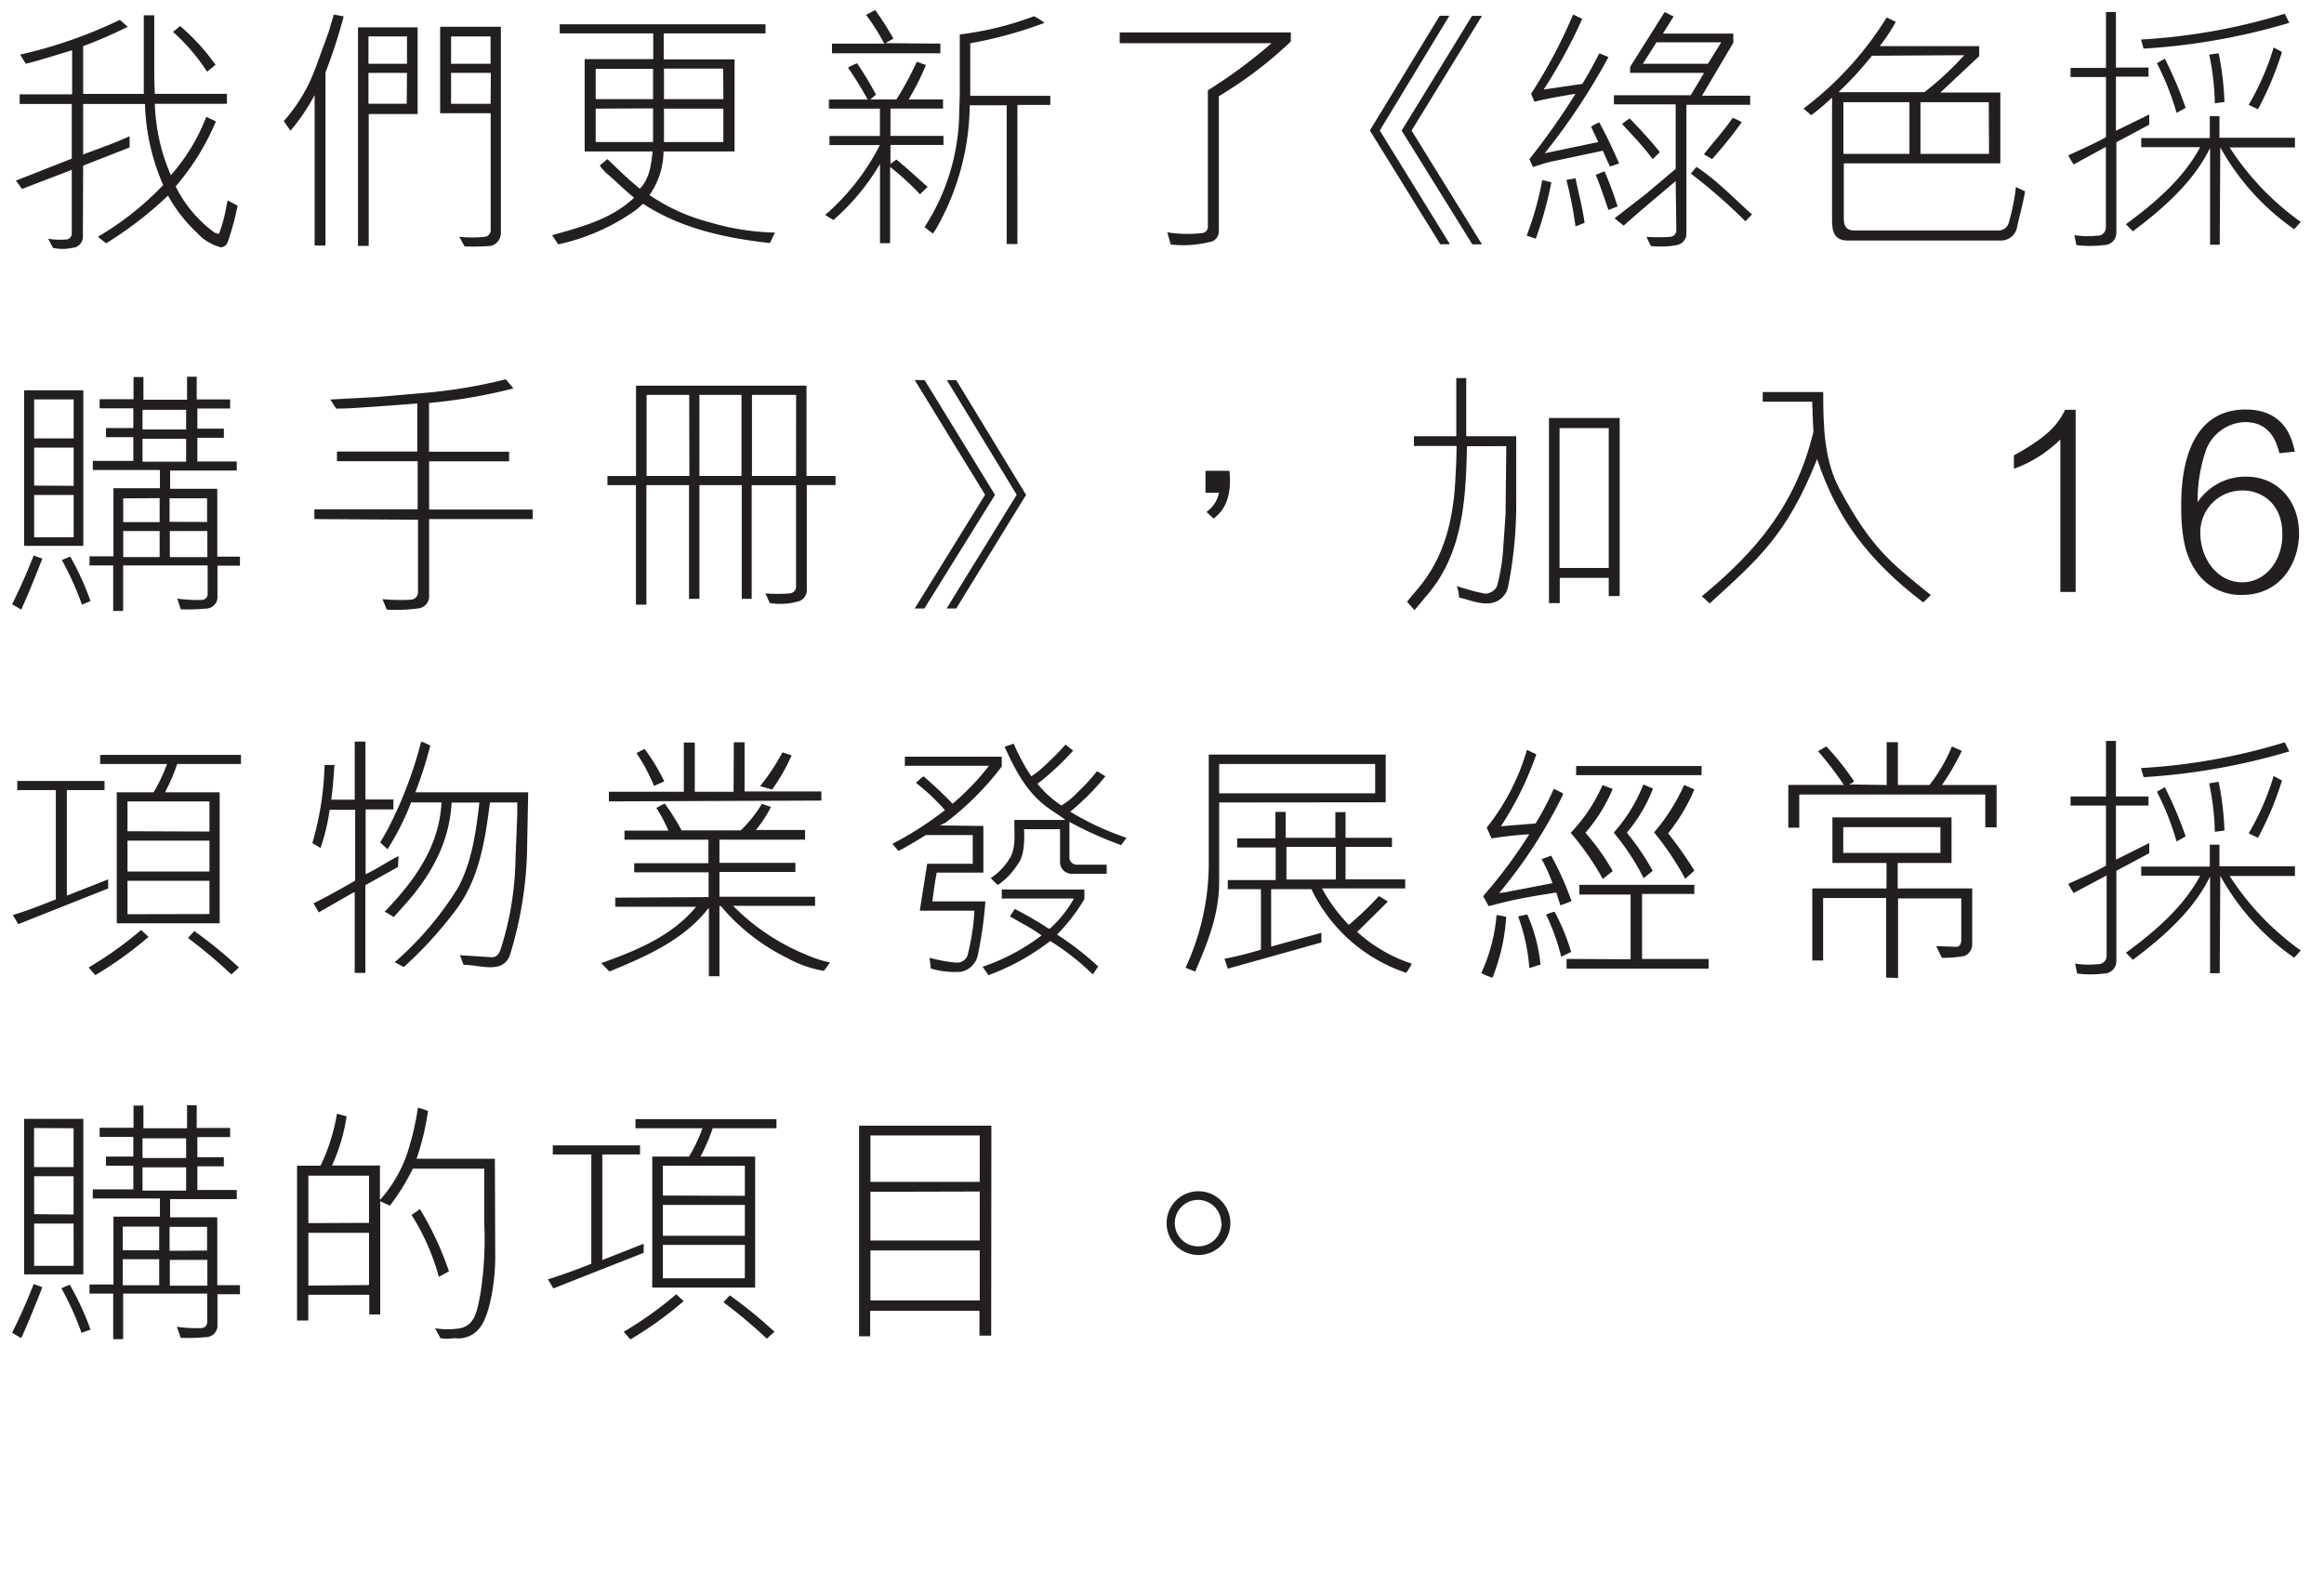
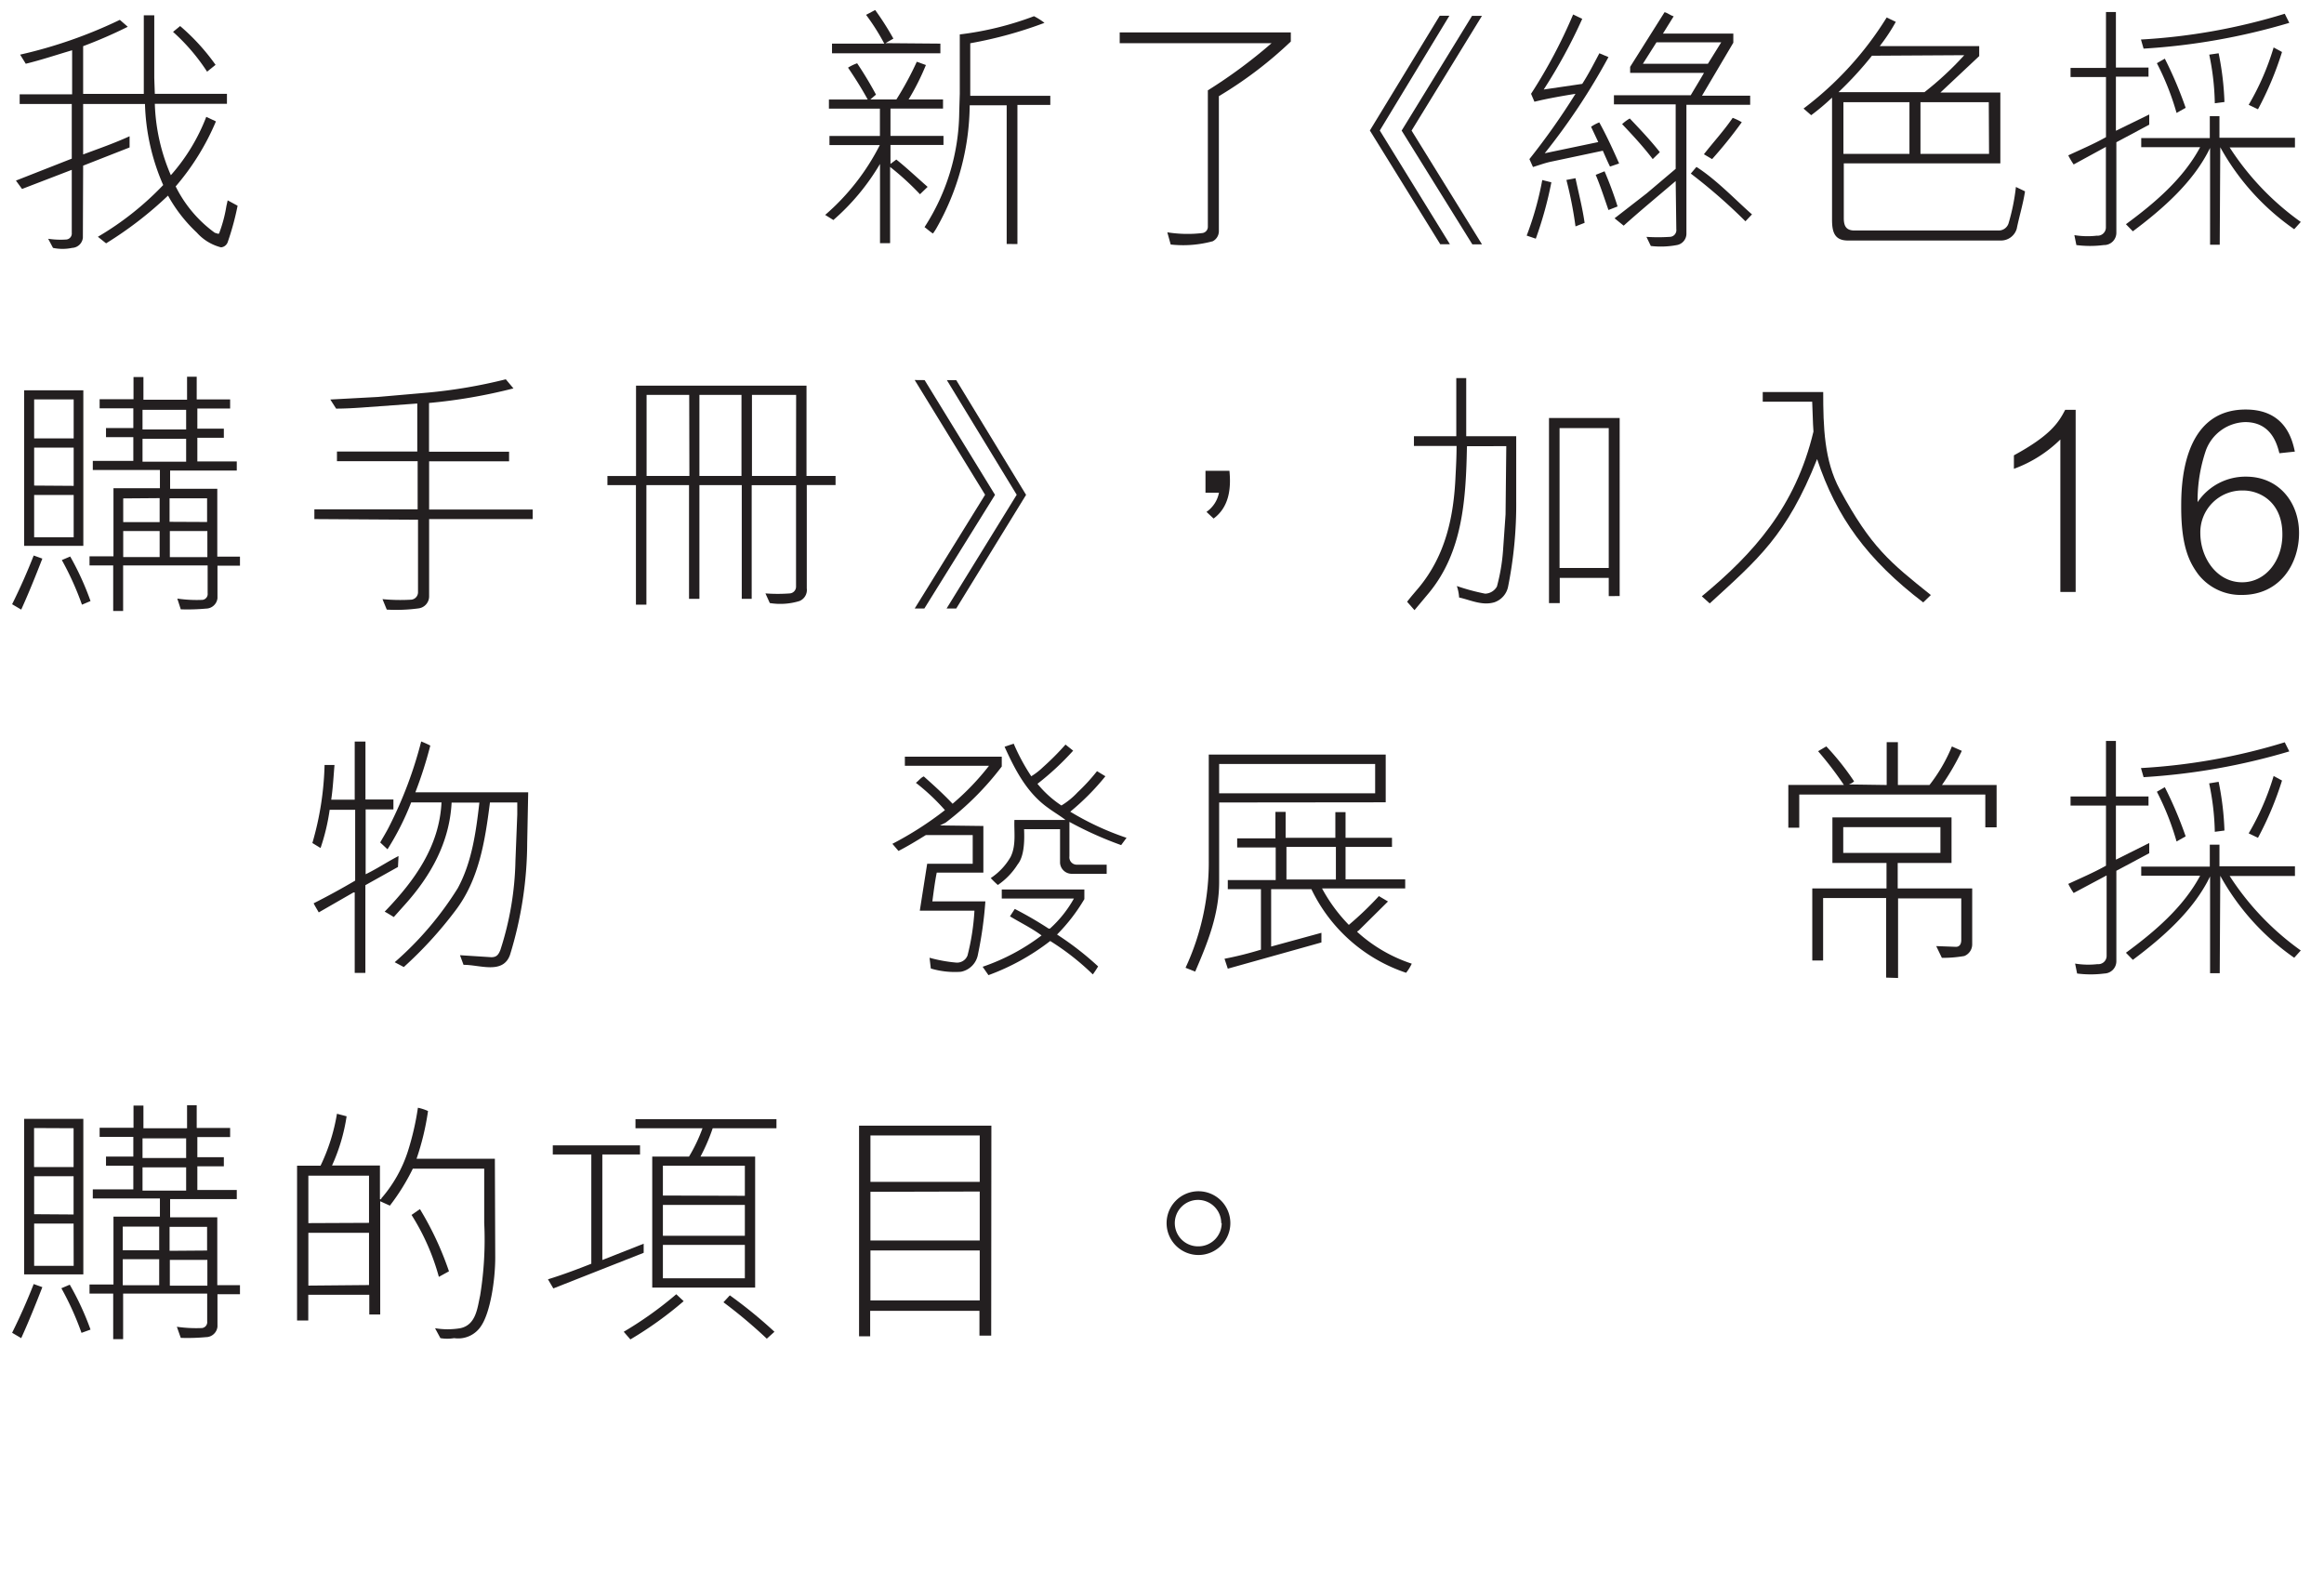
<svg xmlns="http://www.w3.org/2000/svg" viewBox="0 0 255.19 173.89">
  <defs>
    <style>.cls-1{fill:#231f20;}</style>
  </defs>
  <title>Kerry_SR17_H5_Chi_180622</title>
  <g id="Layer_3" data-name="Layer 3">
    <path class="cls-1" d="M9.1,26.1a1.24,1.24,0,0,1-1.18,1.12,5.07,5.07,0,0,1-2.1,0l-.53-1a9.18,9.18,0,0,0,2,.08.66.66,0,0,0,.59-.73V18.65l-5.46,2.1-.67-.92,6.13-2.41v-6H2.16l0-1.06H7.92V5.52C6.27,6,4.56,6.58,2.83,7L2.21,6A51.36,51.36,0,0,0,13.16,2.18l.87.76a51.12,51.12,0,0,1-4.9,2.13l0,5.24h6.66V1.68l1.15,0V8.57L17,10.3h7.92V11.4H17a21.4,21.4,0,0,0,1.76,7.84,21.06,21.06,0,0,0,3.89-6.41l1.06.5a27,27,0,0,1-4.42,7.14,13.91,13.91,0,0,0,4.31,5.1c.14,0,.45.22.48,0a15.09,15.09,0,0,0,.78-2.94L25,22l1.09.59A30.1,30.1,0,0,1,25,26.6a.86.86,0,0,1-.73.56,5.31,5.31,0,0,1-2.66-1.62,16.4,16.4,0,0,1-3.16-4.06,41.2,41.2,0,0,1-6.8,5.24L10.75,26a32.86,32.86,0,0,0,7.17-5.68,23.8,23.8,0,0,1-2-8.9H9.13l0,5.54c1.71-.64,3.42-1.23,5.1-2v1.23l-5.1,2ZM22.74,7.87A21.73,21.73,0,0,0,19,3.5l.78-.64a23.38,23.38,0,0,1,3.89,4.26Z" />
-     <path class="cls-1" d="M31.16,13.3a18.15,18.15,0,0,0,3.47-5.8l1.46-4,.56-1.9,1.09.2a58.33,58.33,0,0,1-2,6.16l0,19H34.55V10.44a21.91,21.91,0,0,1-2.66,3.92ZM45.86,3v9.52H40.49V27H39.31V3ZM40.46,4V7h4.23V4Zm4.23,4H40.46v3.39h4.2ZM50.43,26a13.82,13.82,0,0,0,2.83,0,.74.74,0,0,0,.62-.67V12.43H48.33l0-9.49H55l0,22.76A1.5,1.5,0,0,1,53.93,27a25.43,25.43,0,0,1-2.91.06ZM53.87,7V4L49.53,4V7ZM53.9,8H49.53V11.4h4.34Z" />
-     <path class="cls-1" d="M66.7,17.47c1.2,1.15,2.3,2.24,3.56,3.25,1.12-1.15,1.26-2.83,1.4-4.09H64.2l0-10.14h7.53V3.67H61.46v-1h22.6v1H72.88V6.52h7.78V16.63H72.86a8.48,8.48,0,0,1-1.54,4.79,21.21,21.21,0,0,0,6.64,3,27.21,27.21,0,0,0,7.14,1.12l-.56,1.15c-5-.56-9.8-1.62-13.92-4.31-.25.2-.5.45-.78.67a23,23,0,0,1-8.54,3.78l-.67-1c3.19-.92,6.44-1.71,9-4.12-1.06-.84-2.07-1.9-3.14-2.77-.2-.28-.5-.48-.62-.78ZM65.41,7.56v3.33l6.3,0V7.56Zm0,4.37V15.6h6.3V11.9Zm14-4.4H72.91v3.36l6.52,0ZM72.91,15.6h6.52V11.93H72.91Z" />
    <path class="cls-1" d="M90.61,23.6a25.2,25.2,0,0,0,6-7.67H91.08v-1h5.54v-3l-5.6,0,0-1h4.26c-.64-1.18-1.4-2.38-2.16-3.5a4.77,4.77,0,0,1,1-.48,40.12,40.12,0,0,1,2.07,3.44l-.62.53h2.86a34.83,34.83,0,0,0,2.24-4.14l1,.36a26.55,26.55,0,0,1-1.9,3.78h3.78v1H97.78v3h5.82v1H97.78V18l.64-.48c1,.78,2.44,2.13,3.44,3l-.84.81a30.41,30.41,0,0,0-3.28-3l0,8.37H96.63V18a24.8,24.8,0,0,1-5.12,6.16ZM103.26,4.79V5.85H91.36V4.79H97.1a24.08,24.08,0,0,0-2-3.16l1-.53a31.41,31.41,0,0,1,2,3.14l-.87.5Zm7.28,22V11.56h-4.06a27.77,27.77,0,0,1-3.7,13.58c-.11.17-.22.36-.34.5-.34-.22-.62-.48-.92-.7a23.57,23.57,0,0,0,3.81-12.63l.06-2V3.78a34.69,34.69,0,0,0,8.15-2,7.16,7.16,0,0,1,1.15.73,46,46,0,0,1-8.15,2.24v5.77h8.79l0,1h-3.61V26.8Z" />
    <path class="cls-1" d="M128.18,25.51a14,14,0,0,0,3.86.08.69.69,0,0,0,.59-.67v-15a55.47,55.47,0,0,0,7-5.18H122.95V3.56h18.79v1a44.47,44.47,0,0,1-7.9,6V25.4a1.25,1.25,0,0,1-.67,1.09,12.39,12.39,0,0,1-4.62.36Z" />
    <path class="cls-1" d="M159.21,26.82h-1.06l-7.73-12.49,7.67-12.6h1.06l-7.64,12.6ZM155,14.34l7.73,12.49h-1.06l-7.76-12.49,7.73-12.6h1.09Z" />
    <path class="cls-1" d="M167.64,25.87a34.64,34.64,0,0,0,1.71-6.1l1,.25a42,42,0,0,1-1.71,6.19Zm2.69-8.12c-.67.14-1.34.39-2,.59l-.39-.87A76.44,76.44,0,0,0,173,10.3c-1.51.25-3,.5-4.51.87l-.37-.87a56.32,56.32,0,0,0,4.62-8.71l1,.48a58,58,0,0,1-4.23,7.76l4.23-.62c.7-1.09,1.29-2.24,1.88-3.36l1,.42a71.21,71.21,0,0,1-7,10.56l5.88-1.23-.79-1.68a4.5,4.5,0,0,1,.9-.48c.81,1.46,1.51,3,2.18,4.51l-1,.34c-.28-.56-.53-1.15-.79-1.74ZM173,19.57c.34,1.62.76,3.22,1,4.9l-1,.39a42.85,42.85,0,0,0-1-5.1Zm3.19-.76a39.92,39.92,0,0,1,1.43,3.86l-1,.39c-.45-1.29-.87-2.6-1.4-3.86ZM184,19.88c-1.93,1.65-3.84,3.22-5.71,4.9l-1-.81,3.53-2.74L184,18.54l0-7.08h-6.78v-1l8.43,0c.48-.81,1-1.65,1.46-2.46H179V7.34c1.26-2,2.52-4,3.78-6,.34.08.62.34,1,.45l-1.18,1.9h7.73v1l-3.44,5.82h5.29v1h-7V25.7a1.27,1.27,0,0,1-1,1.2,9.45,9.45,0,0,1-2.91.11l-.48-1a19.3,19.3,0,0,0,2.55,0,.74.74,0,0,0,.73-.84Zm-2.52-2.41c-1-1.32-2.18-2.6-3.36-3.84a4.43,4.43,0,0,1,.84-.62c1.12,1.18,2.32,2.44,3.3,3.7ZM187.54,7,189,4.65h-7.11L180.4,7Zm4.12,17.3a60.4,60.4,0,0,0-6-5.24l.62-.73c2.21,1.4,4.51,3.84,6.1,5.21Zm-4.56-7.36c1-1.29,2.21-2.6,3.16-4a6.51,6.51,0,0,1,1,.48A48.7,48.7,0,0,1,188,17.47Z" />
    <path class="cls-1" d="M221.45,25.12a1.8,1.8,0,0,1-1.68,1.29H202.91c-1.51,0-1.74-1-1.74-2.3V10.72a24.69,24.69,0,0,1-2.29,1.93l-.84-.73a36.66,36.66,0,0,0,9.13-10l1,.48a20,20,0,0,1-1.76,2.66l10.92,0V6.16l-4.26,4h6.58v7.78l-17.19,0v6c0,.87.25,1.37,1.18,1.37h15.79a1.13,1.13,0,0,0,1.12-.78,22.77,22.77,0,0,0,.81-4l1,.48C222.15,22.4,221.73,23.74,221.45,25.12Zm-15.9-19a39.18,39.18,0,0,1-3.67,4h9.44a35.11,35.11,0,0,0,4.37-4.06Zm4.12,5.1h-7.25v5.68h7.25Zm8.71,0h-7.5l0,5.68h7.53Z" />
    <path class="cls-1" d="M227.7,18.06a8.43,8.43,0,0,1-.59-1c1.37-.64,2.83-1.26,4.14-2V8.46h-3.89v-1h3.89V1.32h1.09v6.1h3.58v1h-3.58v5.94L236,12.57l0,1.12-3.61,1.93,0,9.94A1.35,1.35,0,0,1,231,26.91a11.68,11.68,0,0,1-3,0l-.22-1.09a8.9,8.9,0,0,0,2.46.06.91.91,0,0,0,1-.87V16.13Zm24.22,7.11a26.59,26.59,0,0,1-8.12-9l-.06,10.7h-1.06V16.24c-1.79,3.72-5.18,6.69-8.48,9.16l-.76-.78c3.16-2.32,6.3-5,8.15-8.46h-6.47v-1h7.53l0-2.41h1.06v2.38H252l0,1.06h-7.17a30,30,0,0,0,7.81,8.18ZM235.09,4.34a66.14,66.14,0,0,0,15.79-2.83l.5,1a71,71,0,0,1-16,2.83ZM239,12.4a29.42,29.42,0,0,0-2.16-5.46l.87-.5a43.44,43.44,0,0,1,2.29,5.4Zm4.62-6.55a31.83,31.83,0,0,1,.64,5.35l-1.06.14A28.18,28.18,0,0,0,242.59,6Zm3.3,5.66a28.56,28.56,0,0,0,2.74-6.3l.92.5A36,36,0,0,1,247.94,12Z" />
    <path class="cls-1" d="M4.65,61.34c-.73,1.88-1.48,3.75-2.32,5.6l-1-.59C2.21,64.58,3,62.79,3.7,61Zm-2-1.4,0-17.08h6.5l0,17.08ZM3.75,43.86v4.28l4.34,0V43.86Zm4.34,9.49v-4.2H3.75l0,4.17Zm0,1H3.75V59H8.09ZM9,66.4a32.09,32.09,0,0,0-2.21-4.9l.92-.39A30.78,30.78,0,0,1,9.94,66Zm10.47-.67a14.72,14.72,0,0,0,2.77.14.65.65,0,0,0,.56-.73V62.09H13.52v5H12.43v-5H9.83v-1l2.63,0V53.61h5.1v-2H10.19l0-1h4.45V48l-3,0v-1l3,0,0-2.16h-3.7v-1h3.72V41.4h1.09v2.49h4.79V41.37l1.06,0,0,2.49h3.67v1H21.67l0,2.21,2.91,0,0,1H21.67v2.6H26v1H18.68v2h5.18v7.45h2.49v1H23.88l0,3.56a1.28,1.28,0,0,1-1.26,1.15,22.36,22.36,0,0,1-2.77.08Zm-5.94-11v2.6h4V54.7Zm0,3.58v2.86h4l0-2.86ZM20.44,45H15.65v2.16h4.79Zm0,3.19H15.65V50.7h4.79Zm2.3,9.13v-2.6H18.62V57.3Zm-4.09,3.86h4.12V58.31H18.65Z" />
    <path class="cls-1" d="M42,65.79a20.35,20.35,0,0,0,3.14.06.82.82,0,0,0,.76-.78l0-8L34.52,57V55.93H45.86l0-5.29H37V49.58h8.82V44.31l-6.19.45c-.92.06-1.79.11-2.72.11l-.64-1,5.21-.28L47,43.11a56.68,56.68,0,0,0,8.54-1.46l.84,1a58.94,58.94,0,0,1-9.27,1.6l0,5.35,8.79,0v1.06H47.12v5.29H58.49V57H47.12v8.48A1.33,1.33,0,0,1,46,66.8a18.28,18.28,0,0,1-3.53.14Z" />
    <path class="cls-1" d="M82.54,65.76H81.45V53.27H76.8l0,12.49H75.66V53.27l-4.68,0,0,13.13H69.83V53.27H66.7v-1l3.14,0V42.35H88.56v9.91h3.19v1H88.59V64.61A1.31,1.31,0,0,1,87.78,66a7.18,7.18,0,0,1-3.25.22l-.48-1.06a17.53,17.53,0,0,0,2.69,0,.74.74,0,0,0,.67-.76l0-11.12-4.87,0Zm-6.86-22.4H71v8.9h4.7Zm5.74,0H76.8v8.9h4.62Zm6,0H82.57v8.9h4.84Z" />
    <path class="cls-1" d="M101.53,41.74l7.73,12.6L101.5,66.82h-1.06l7.73-12.49-7.73-12.6Zm2.44,0H105l7.67,12.6L105,66.82h-1.06l7.7-12.49Z" />
    <path class="cls-1" d="M135,51.7c.2,2-.06,4-1.74,5.24l-.78-.73a3.33,3.33,0,0,0,1.37-2.1h-1.48V51.7Z" />
    <path class="cls-1" d="M161.08,49c-.11,5.91-.48,11.62-4.17,16.1L155.32,67l-.81-.92c.42-.56.87-1.06,1.32-1.6,2.88-3.5,3.81-7.7,4-12.26.06-1.09.11-2.18.11-3.25h-4.68V47.9h4.65l0-6.38h1.09V47.9h5.49V55a45.94,45.94,0,0,1-.9,9.46,2.29,2.29,0,0,1-1.51,1.68c-1.34.39-2.6-.25-3.86-.53a4.78,4.78,0,0,0-.25-1.26,23,23,0,0,0,3.11.84,1.54,1.54,0,0,0,1.29-.78,20.66,20.66,0,0,0,.67-3.92l.28-4,.08-7.5Zm15.57,16.46v-2l-5.38,0,0,2.77h-1.18l0-20.33h7.76V65.45Zm0-18.45h-5.4V62.37h5.4Z" />
    <path class="cls-1" d="M211.18,66.15c-6.13-4.68-9.55-9.38-11.65-15.74-3.36,8.43-6.5,11-11.79,15.85l-.87-.78c5.66-4.68,10.28-9.8,12.26-18.09-.08-1.06-.08-2.16-.14-3.28h-5.43V43.05h6.64c0,3.84.11,7.53,1.82,10.7,3.44,6.36,5.52,8,10,11.59Z" />
    <path class="cls-1" d="M227.92,45V65h-1.68V48.26a14.22,14.22,0,0,1-5.1,3.22V50c4-2.18,4.9-3.58,5.63-5Z" />
    <path class="cls-1" d="M250.29,49.77c-.25-1-.9-3.42-3.75-3.42a4.74,4.74,0,0,0-4.31,3.08,17.06,17.06,0,0,0-.92,5.71,6.33,6.33,0,0,1,5.32-2.8c3.58,0,5.82,2.8,5.82,6.19s-2.1,6.8-6.27,6.8A5.91,5.91,0,0,1,241.33,63c-.93-1.29-1.82-3-1.82-7.31,0-2.13,0-10.72,7.08-10.72,4.39,0,5.12,3.36,5.4,4.62Zm-4,4.09a4.59,4.59,0,0,0-4.68,4.68c0,2.69,1.79,5.4,4.59,5.4,2.63,0,4.42-2.44,4.42-5.21C250.65,55.12,248.14,53.86,246.31,53.86Z" />
-     <path class="cls-1" d="M2,101.48l-.59-1C3,100,4.56,99.38,6.13,98.76l0-12H1.9v-1h9.58v1l-4.14,0,0,11.59,4.54-1.79v1Zm14.31,1.4a40.67,40.67,0,0,1-5.85,4.2l-.73-.84a40.88,40.88,0,0,0,5.77-4.12ZM16.86,87a17.58,17.58,0,0,0,1.48-3.11H11v-1H26.46v1h-7A20.86,20.86,0,0,1,18.12,87h6l0,14.39H12.82V87ZM23,91.31V88l-9,0v3.28Zm0,1H14v3.39h9Zm0,8.06V96.72H14v3.67ZM25.4,107a54.1,54.1,0,0,0-4.76-4l.7-.76a50.31,50.31,0,0,1,4.9,4Z" />
    <path class="cls-1" d="M34.3,92.57A33.4,33.4,0,0,0,35.64,84h1.09c-.11,1.29-.17,2.52-.36,3.81h2.58V81.43h1.18v6.36H43.2v1.09H40.15V96c1.23-.59,2.38-1.37,3.61-2l-.06,1.2-3.58,2v9.63H38.95V98h-.14L35,100.19c-.17-.31-.42-.7-.56-1,1.51-.76,3.08-1.62,4.56-2.49l0-7.78H36.2a22.94,22.94,0,0,1-1,4.2Zm7.45-.06c.31-.56.7-1.18,1-1.79a45.32,45.32,0,0,0,3.5-9.3,10.85,10.85,0,0,1,1,.45A45.49,45.49,0,0,1,45.61,87L58,87l-.11,5.52A42.21,42.21,0,0,1,56,104.86c-.78,2.18-3.36,1.06-5.1,1.09l-.39-1.06,3.44.22c.56,0,.78-.25,1-.81a33.74,33.74,0,0,0,1.65-9.8l.2-5.07V88.12h-3C53.26,92.35,52.61,96.58,50,100a43.9,43.9,0,0,1-5.66,6.19l-1-.53a36,36,0,0,0,6.92-8.12c1.54-2.83,2-6.1,2.38-9.41H49.59c-.22,4.31-2.24,8-5.15,11.23l-1.2,1.34c-.36-.22-.67-.42-1-.59,3.3-3.42,6-7.17,6.24-12l-3.33,0a29.65,29.65,0,0,1-2.6,5.15Z" />
-     <path class="cls-1" d="M77.81,98.51V95.79H69.64l0-1,8.15,0V92.21H68.57v-1h4.82a15.13,15.13,0,0,0-1.32-2.49c.31-.17.62-.34.92-.48a23.53,23.53,0,0,1,1.85,2.94h6.5a14.18,14.18,0,0,0,2.32-2.91l1,.34A14,14,0,0,1,83,91.14h5.4l0,1.06H79l0,2.55h8.34v1H79l0,2.72h10.5l0,1h-9a24,24,0,0,0,8.06,5.38,13.21,13.21,0,0,0,2.58.84l-.67.92a12.55,12.55,0,0,1-4.06-1.43,22.37,22.37,0,0,1-7.25-5.68H79l0,7.7H77.84V99.68c-2.8,3.61-7,5.38-10.92,7l-.9-.92c3.75-1.34,7.7-2.91,10.42-6.19H67.56v-1Zm2.77-17h1.18v5.4l8.43,0,0,1L66.86,88V86.94l8.23,0v-5.4h1.2v5.4l4.26,0Zm-9.8.73a21.09,21.09,0,0,1,2.16,3.56l-1.12.5a21.23,21.23,0,0,0-1.93-3.61Zm12.68,4.09a23.19,23.19,0,0,0,2.46-3.72l1,.34a20.85,20.85,0,0,1-2.13,3.75Z" />
    <path class="cls-1" d="M110,84.17a32.08,32.08,0,0,1-6.16,6.16l-.62.31,4.76.06v5.12h-5.12c-.2,1-.34,2.1-.48,3.16h5.82a43,43,0,0,1-.81,5.8,2.35,2.35,0,0,1-1.88,1.93,9.24,9.24,0,0,1-3.3-.36l-.14-1.18a16.23,16.23,0,0,0,2.91.53,1.23,1.23,0,0,0,1.26-.78A25.55,25.55,0,0,0,107,100h-6l.81-5.15h5V91.7l-5.15,0c-1,.62-2,1.23-3,1.74l-.67-.78a37.36,37.36,0,0,0,5.77-3.7,23.06,23.06,0,0,0-3.19-3c.28-.2.56-.59.87-.7,1.12,1,2.1,1.88,3.16,3a28.2,28.2,0,0,0,4-4.17l-9.24,0v-1H110ZM120,107a27.81,27.81,0,0,0-4.68-3.67,25.15,25.15,0,0,1-6.78,3.75l-.64-.92a22.88,22.88,0,0,0,6.47-3.44c-1.09-.81-2.32-1.4-3.47-2.1l.53-.81a41.14,41.14,0,0,1,3.72,2.16h.14a12.89,12.89,0,0,0,2.63-3.3H110v-1h9.07l0,1.06a19.71,19.71,0,0,1-3,3.89,33,33,0,0,1,4.51,3.5A10.48,10.48,0,0,1,120,107Zm3.11-14.2a39.71,39.71,0,0,1-5.68-2.55v3.78a.81.81,0,0,0,.84.92h3.25l0,1h-3.89a1.28,1.28,0,0,1-1.23-1.2l0-3.7h-3.95c.06,1.37,0,3-.7,3.86a7.66,7.66,0,0,1-2.18,2.27,9.88,9.88,0,0,1-.78-.76,6.91,6.91,0,0,0,2.18-2.32c.64-1.29.36-2.8.42-4.06H117c-.53-.42-1.34-.9-1.9-1.32-2.38-1.68-3.67-4.26-4.79-6.72l1-.34a22.14,22.14,0,0,0,1.93,3.58,7.4,7.4,0,0,0,1.29-1A29.57,29.57,0,0,0,117,81.76l.84.67a30.18,30.18,0,0,1-3.92,3.64,11.66,11.66,0,0,0,2.63,2.38A8.28,8.28,0,0,0,118.33,87a21.1,21.1,0,0,0,2.13-2.32l.92.56a26.76,26.76,0,0,1-3.86,3.89A31,31,0,0,0,123.7,92Z" />
    <path class="cls-1" d="M133.87,88.12v8.74c0,3.58-1.29,6.72-2.63,9.83l-1.06-.42a27.36,27.36,0,0,0,2.55-11.82V82.86l19.43,0v5.24Zm0-4.23v3.22H151V83.89Zm.59,21.39a38.62,38.62,0,0,0,4-1l0-6.64h-3.64v-1h5.26l0-3.58-4.23,0v-1h4.2l0-2.91h1.12V92h5.46V89.18h1.12V92h5.1l0,1h-5.1l0,3.56h6.55v1h-9.13a17.93,17.93,0,0,0,2.94,4,35.51,35.51,0,0,0,3.3-3.16l1,.59-3.19,3.16c-.06.06-.14.08-.2.17a16.58,16.58,0,0,0,6,3.5,5,5,0,0,1-.62,1A17.77,17.77,0,0,1,144,97.64h-4.42v6.3l5.52-1.51v1.06l-10.28,2.88ZM146.69,93h-5.43v3.58h5.43Z" />
-     <path class="cls-1" d="M163.88,107.36a7.59,7.59,0,0,1-1.23-.5,18.88,18.88,0,0,0,1.68-6.38,7.85,7.85,0,0,1,1.06.2A21.35,21.35,0,0,1,163.88,107.36Zm4.82-24.53a35.69,35.69,0,0,1-3.89,7.9l3.81-.31a33.07,33.07,0,0,0,2-3.81l1,.5,0,.17a53.75,53.75,0,0,1-7,10.78l.67-.08,5.18-1a17.59,17.59,0,0,0-1.09-2.46c0-.06-.09-.11-.11-.17l1.06-.39a33.14,33.14,0,0,1,2.24,5c-.42.14-.81.34-1.23.45l-.45-1.4c-2,.31-4.09.64-6.08,1.15l-1.34.34-.62-1.09a53.53,53.53,0,0,0,5.07-6.8c-1.46.08-2.8.25-4.14.45l-.53-1.18a24.86,24.86,0,0,0,4.42-8.54Zm-1,17.58a18.22,18.22,0,0,1,1.46,5.52c-.42.08-.81.28-1.23.36a21,21,0,0,0-1.23-5.66Zm2,.06a5.41,5.41,0,0,1,1-.36,23.32,23.32,0,0,1,1.82,4.42l-1.09.53A23.66,23.66,0,0,0,169.79,100.47Zm9.35,4.87,0-7.11h-5.63V97.16h12.63v1h-5.74v7.14h7.31v1.06h-15.6l0-1.06ZM176,96.52a30.46,30.46,0,0,0-3.53-5.07,18,18,0,0,0,3.5-5.24l1.12.42a18.26,18.26,0,0,1-3,4.82,24.87,24.87,0,0,1,3,4.2Zm10.84-11.4H173.07v-1l13.78,0Zm-6.36,11.31a25.93,25.93,0,0,0-3.28-5,17.7,17.7,0,0,0,3.25-5.29l1.06.45a16.64,16.64,0,0,1-2.83,4.79l0,.11a27,27,0,0,1,2.8,4.14Zm5.57-9.74a20.15,20.15,0,0,1-2.88,4.82,40,40,0,0,1,2.88,4.09l-1,.9a33,33,0,0,0-3.42-5.1,21.46,21.46,0,0,0,3.3-5.21Z" />
    <path class="cls-1" d="M218,87.25H197.57l0,3.64-1.2,0v-4.7h6.1a38.86,38.86,0,0,0-2.83-3.7l.9-.53a28.69,28.69,0,0,1,3.05,3.84,1.53,1.53,0,0,1-.59.34l4.17.06,0-4.7h1.23v4.7h3.47a17.92,17.92,0,0,0,2.46-4.23l1.09.48a26.62,26.62,0,0,1-2.18,3.75h6v4.65H218Zm-10.89,20.1,0-8.74h-6.92v6.86H199V97.56h8.15v-2.8h-5.94v-5l13.08,0v5h-5.91l0,2.8,8.18,0v6.16a1.38,1.38,0,0,1-.87,1.26,13.89,13.89,0,0,1-2.46.2l-.62-1.29,2.16.08c.39,0,.59-.28.59-.76V98.65l-6.94,0v8.74Zm-4.71-16.52v2.83h10.67l0-2.83Z" />
    <path class="cls-1" d="M227.7,98.06a8.43,8.43,0,0,1-.59-1c1.37-.64,2.83-1.26,4.14-2V88.46h-3.89v-1h3.89v-6.1h1.09v6.1h3.58v1h-3.58v5.94L236,92.57l0,1.12-3.61,1.93,0,9.94a1.35,1.35,0,0,1-1.31,1.34,11.68,11.68,0,0,1-3,0l-.22-1.09a8.9,8.9,0,0,0,2.46.06.91.91,0,0,0,1-.87V96.13Zm24.22,7.11a26.59,26.59,0,0,1-8.12-9l-.06,10.7h-1.06V96.24c-1.79,3.72-5.18,6.69-8.48,9.16l-.76-.78c3.16-2.32,6.3-5,8.15-8.46h-6.47v-1h7.53l0-2.41h1.06v2.38H252l0,1.06h-7.17a30,30,0,0,0,7.81,8.18ZM235.09,84.34a66.14,66.14,0,0,0,15.79-2.83l.5,1a71,71,0,0,1-16,2.83ZM239,92.4a29.42,29.42,0,0,0-2.16-5.46l.87-.5a43.44,43.44,0,0,1,2.29,5.4Zm4.62-6.55a31.83,31.83,0,0,1,.64,5.35l-1.06.14a28.18,28.18,0,0,0-.62-5.32Zm3.3,5.66a28.56,28.56,0,0,0,2.74-6.3l.92.5A36,36,0,0,1,247.94,92Z" />
    <path class="cls-1" d="M4.65,141.34c-.73,1.88-1.48,3.75-2.32,5.6l-1-.59C2.21,144.58,3,142.79,3.7,141Zm-2-1.4,0-17.08h6.5l0,17.08Zm1.09-16.07v4.28l4.34,0v-4.26Zm4.34,9.49v-4.2H3.75l0,4.17Zm0,1H3.75V139H8.09Zm.87,12a32.09,32.09,0,0,0-2.21-4.9l.92-.39A30.78,30.78,0,0,1,9.94,146Zm10.47-.67a14.72,14.72,0,0,0,2.77.14.65.65,0,0,0,.56-.73v-3.05H13.52v5H12.43v-5H9.83v-1l2.63,0v-7.45h5.1v-2H10.19l0-1h4.45V128l-3,0v-1l3,0,0-2.16h-3.7v-1h3.72V121.4h1.09v2.49h4.79v-2.52l1.06,0,0,2.49h3.67v1H21.67l0,2.21,2.91,0,0,1H21.67v2.6H26v1H18.68v2h5.18v7.45h2.49v1H23.88l0,3.56a1.28,1.28,0,0,1-1.26,1.15,22.36,22.36,0,0,1-2.77.08Zm-5.94-11v2.6h4v-2.6Zm0,3.58v2.86h4l0-2.86ZM20.44,125H15.65v2.16h4.79Zm0,3.19H15.65v2.55h4.79Zm2.3,9.13v-2.6H18.62v2.63Zm-4.09,3.86h4.12v-2.83H18.65Z" />
    <path class="cls-1" d="M54.38,138.09c0,2.55-.56,6-1.51,7.45a3,3,0,0,1-3,1.4,4.57,4.57,0,0,1-1.51,0l-.59-1.09a8.31,8.31,0,0,0,2.77,0c1.74-.36,1.88-2.24,2.18-3.58a38.32,38.32,0,0,0,.45-8l0-5.94H45.33a23.36,23.36,0,0,1-2.52,4.06l-1.06-.48v12.43h-1.2l0-2.16H33.85V145H32.62V128H35.2A21.09,21.09,0,0,0,37,122.3l1.06.28a20.29,20.29,0,0,1-1.6,5.4h5.26v3.7c.17.08.14-.14.25-.2a14.83,14.83,0,0,0,2.8-5,30.32,30.32,0,0,0,1.12-4.84A5.22,5.22,0,0,1,47,122a28.5,28.5,0,0,1-1.26,5.24l8.6,0Zm-13.86-3.81V129.1l-6.66,0v5.21Zm0,6.83v-5.74l-6.66,0v5.8Zm7.67-.9a25,25,0,0,0-3-6.8l.92-.64a34.49,34.49,0,0,1,3.19,6.83Z" />
    <path class="cls-1" d="M60.76,141.48l-.59-1c1.62-.5,3.19-1.09,4.76-1.71l0-12H60.7v-1h9.58v1l-4.14,0,0,11.59,4.54-1.79v1Zm14.31,1.4a40.67,40.67,0,0,1-5.85,4.2l-.73-.84a40.93,40.93,0,0,0,5.77-4.12ZM75.66,127a17.58,17.58,0,0,0,1.48-3.11H69.78v-1H85.26v1h-7A20.86,20.86,0,0,1,76.92,127h6l0,14.39H71.62V127Zm6.13,4.31V128l-9,0v3.28Zm0,1h-9v3.39h9Zm0,8.06v-3.67h-9v3.67ZM84.2,147a54.1,54.1,0,0,0-4.76-4l.7-.76a50.31,50.31,0,0,1,4.9,4Z" />
    <path class="cls-1" d="M108.84,146.66h-1.29v-2.72l-12,0v2.8H94.33l0-23.13h14.53Zm-1.26-16.88v-5.1l-12,0v5.1Zm-12,1.09v5.35l12,0v-5.38Zm12,6.44h-12v5.49l12,0Z" />
    <path class="cls-1" d="M128.1,134.31a3.5,3.5,0,1,1,3.5,3.5A3.5,3.5,0,0,1,128.1,134.31Zm6,0a2.55,2.55,0,1,0-2.55,2.55A2.56,2.56,0,0,0,134.15,134.31Z" />
  </g>
</svg>